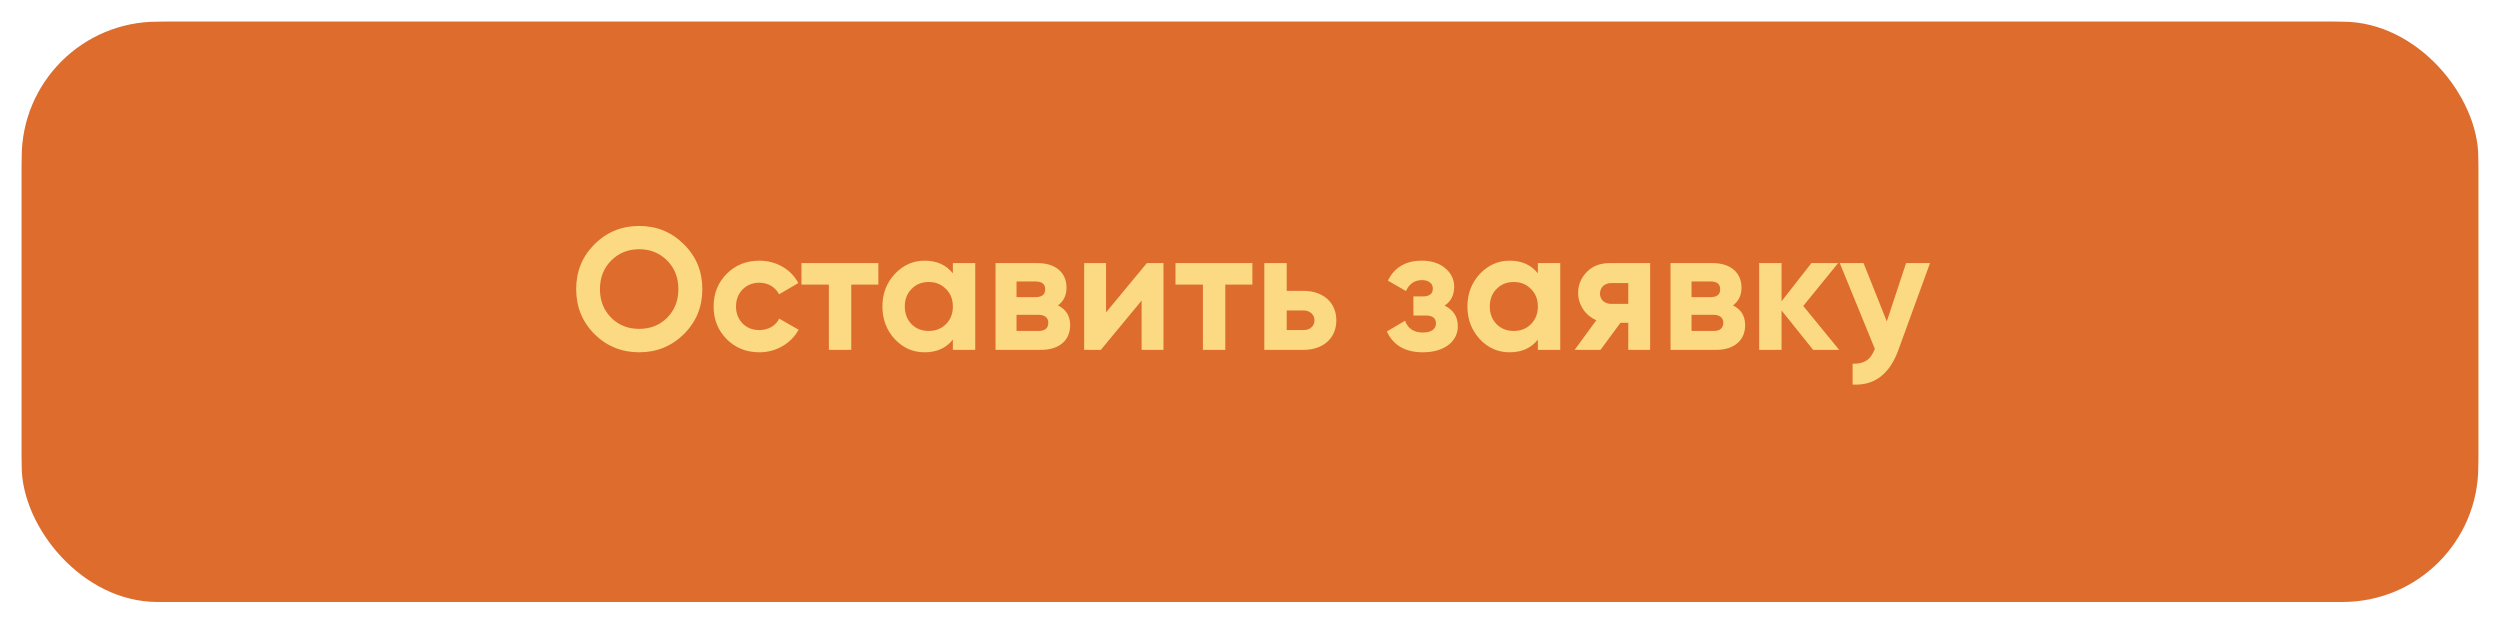
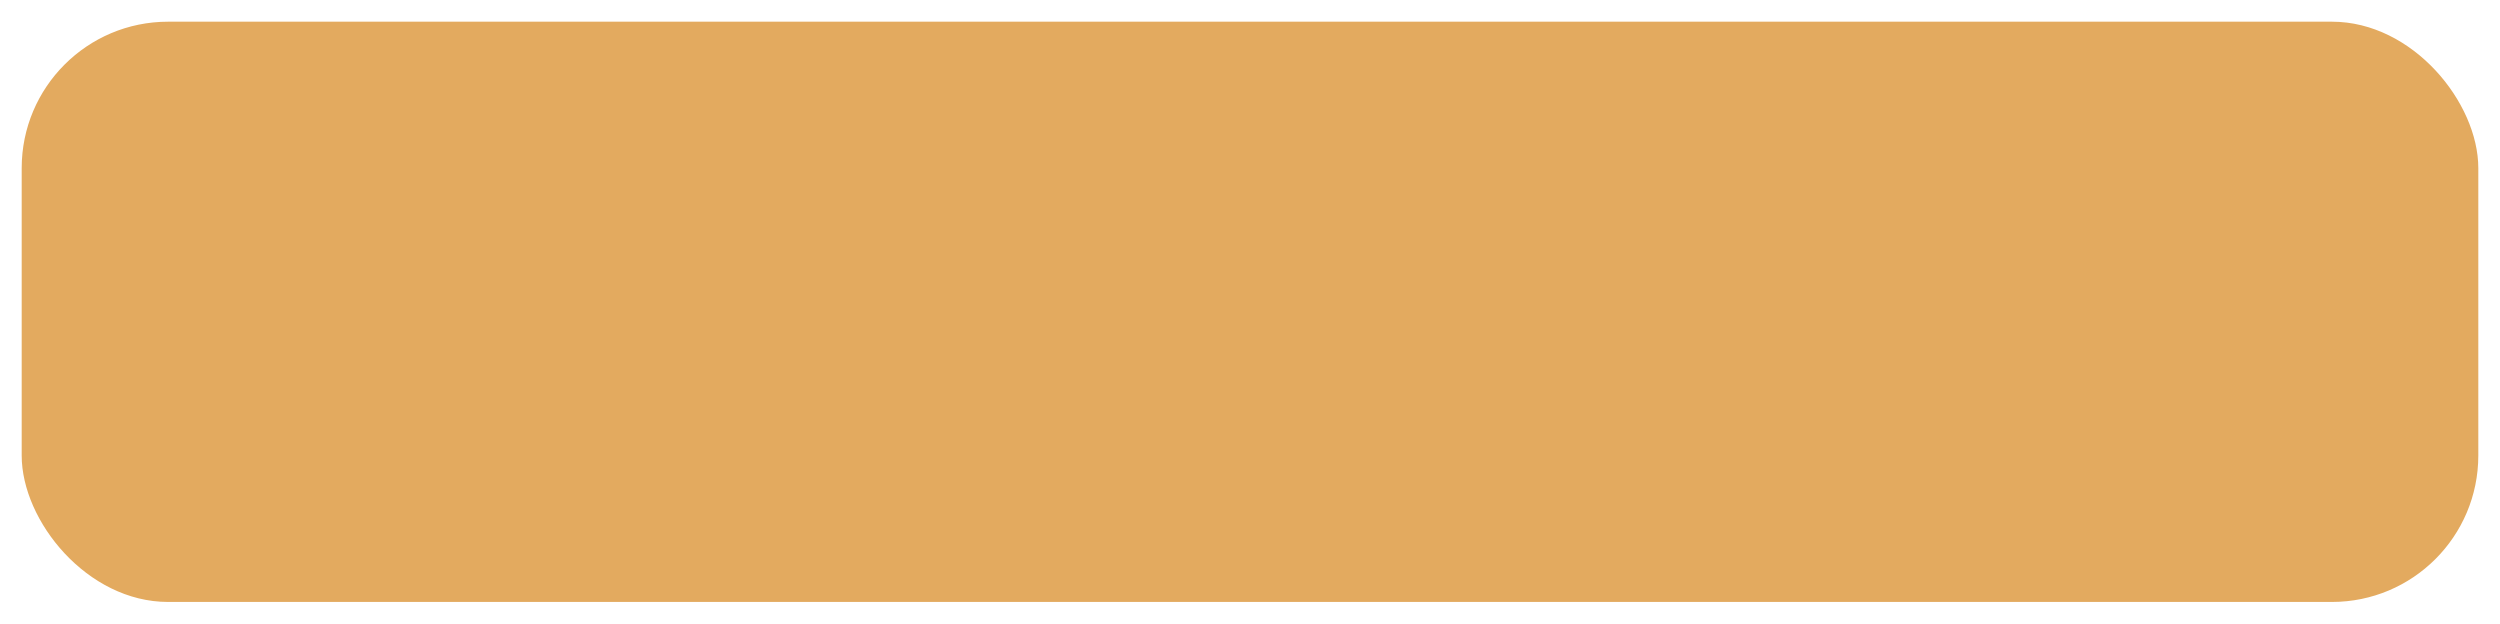
<svg xmlns="http://www.w3.org/2000/svg" width="461" height="115" viewBox="0 0 461 115" fill="none">
  <g filter="url(#filter0_d_145_308)">
    <rect x="4" width="453" height="107" rx="27" fill="#E3AA5F" />
-     <rect x="4" width="453" height="107" rx="25" fill="#DD6C2D" />
-     <path d="M126.118 57.603C128.39 55.331 129.51 52.579 129.51 49.315C129.51 46.051 128.39 43.299 126.118 41.059C123.846 38.787 121.094 37.667 117.862 37.667C114.63 37.667 111.878 38.787 109.606 41.059C107.366 43.299 106.246 46.051 106.246 49.315C106.246 52.579 107.366 55.331 109.606 57.603C111.878 59.843 114.63 60.963 117.862 60.963C121.094 60.963 123.846 59.843 126.118 57.603ZM112.71 54.595C111.334 53.219 110.63 51.459 110.63 49.315C110.63 47.171 111.334 45.411 112.71 44.035C114.086 42.659 115.814 41.955 117.862 41.955C119.91 41.955 121.638 42.659 123.014 44.035C124.39 45.411 125.094 47.171 125.094 49.315C125.094 51.459 124.39 53.219 123.014 54.595C121.638 55.971 119.91 56.643 117.862 56.643C115.814 56.643 114.086 55.971 112.71 54.595ZM140.038 60.963C143.142 60.963 145.862 59.331 147.27 56.803L143.686 54.755C143.046 56.067 141.67 56.867 140.006 56.867C138.758 56.867 137.734 56.451 136.934 55.651C136.134 54.819 135.718 53.763 135.718 52.515C135.718 49.955 137.542 48.131 140.006 48.131C141.638 48.131 143.014 48.963 143.654 50.275L147.206 48.195C145.894 45.667 143.142 44.067 140.038 44.067C137.638 44.067 135.622 44.867 133.99 46.499C132.39 48.131 131.59 50.115 131.59 52.515C131.59 54.915 132.39 56.899 133.99 58.531C135.622 60.163 137.638 60.963 140.038 60.963ZM147.791 44.515V48.483H152.847V60.515H156.975V48.483H161.967V44.515H147.791ZM175.707 46.403C174.459 44.835 172.731 44.067 170.491 44.067C168.347 44.067 166.523 44.899 164.987 46.531C163.483 48.163 162.715 50.147 162.715 52.515C162.715 54.883 163.483 56.899 164.987 58.531C166.523 60.163 168.347 60.963 170.491 60.963C172.731 60.963 174.459 60.195 175.707 58.627V60.515H179.835V44.515H175.707V46.403ZM168.091 55.779C167.259 54.915 166.843 53.827 166.843 52.515C166.843 51.203 167.259 50.115 168.091 49.283C168.923 48.419 169.979 48.003 171.259 48.003C172.539 48.003 173.595 48.419 174.427 49.283C175.291 50.115 175.707 51.203 175.707 52.515C175.707 53.827 175.291 54.915 174.427 55.779C173.595 56.611 172.539 57.027 171.259 57.027C169.979 57.027 168.923 56.611 168.091 55.779ZM195.098 52.323C196.154 51.523 196.666 50.435 196.666 49.027C196.666 46.339 194.714 44.515 191.354 44.515H183.578V60.515H191.994C195.418 60.515 197.338 58.659 197.338 55.971C197.338 54.275 196.602 53.059 195.098 52.323ZM190.97 47.907C192.154 47.907 192.73 48.387 192.73 49.347C192.73 50.307 192.154 50.787 190.97 50.787H187.45V47.907H190.97ZM187.45 57.027V54.051H191.514C192.634 54.051 193.306 54.595 193.306 55.491C193.306 56.515 192.698 57.027 191.514 57.027H187.45ZM203.954 53.603V44.515H199.922V60.515H202.994L210.514 51.427V60.515H214.546V44.515H211.474L203.954 53.603ZM216.76 44.515V48.483H221.816V60.515H225.944V48.483H230.936V44.515H216.76ZM237.269 49.635V44.515H233.141V60.515H240.373C243.989 60.515 246.421 58.371 246.421 55.075C246.421 51.779 243.989 49.635 240.373 49.635H237.269ZM237.269 56.867V53.251H240.405C241.557 53.251 242.389 54.019 242.389 55.075C242.389 56.131 241.557 56.867 240.405 56.867H237.269ZM266.392 52.355C267.576 51.555 268.152 50.403 268.152 48.835C268.152 47.523 267.608 46.403 266.52 45.475C265.464 44.547 263.992 44.067 262.168 44.067C259.224 44.067 257.144 45.283 255.928 47.747L259.256 49.667C259.864 48.323 260.856 47.651 262.232 47.651C263.416 47.651 264.216 48.259 264.216 49.187C264.216 50.179 263.608 50.659 262.36 50.659H260.632V54.179H262.904C264.152 54.179 264.792 54.659 264.792 55.651C264.792 56.675 263.928 57.315 262.392 57.315C260.696 57.315 259.608 56.579 259.096 55.139L255.736 57.123C256.92 59.683 259.128 60.963 262.36 60.963C266.456 60.963 268.824 58.883 268.824 56.163C268.824 54.403 268.024 53.155 266.392 52.355ZM283.582 46.403C282.334 44.835 280.606 44.067 278.366 44.067C276.222 44.067 274.398 44.899 272.862 46.531C271.358 48.163 270.59 50.147 270.59 52.515C270.59 54.883 271.358 56.899 272.862 58.531C274.398 60.163 276.222 60.963 278.366 60.963C280.606 60.963 282.334 60.195 283.582 58.627V60.515H287.71V44.515H283.582V46.403ZM275.966 55.779C275.134 54.915 274.718 53.827 274.718 52.515C274.718 51.203 275.134 50.115 275.966 49.283C276.798 48.419 277.854 48.003 279.134 48.003C280.414 48.003 281.47 48.419 282.302 49.283C283.166 50.115 283.582 51.203 283.582 52.515C283.582 53.827 283.166 54.915 282.302 55.779C281.47 56.611 280.414 57.027 279.134 57.027C277.854 57.027 276.798 56.611 275.966 55.779ZM296.797 44.515C295.069 44.515 293.661 45.059 292.605 46.147C291.549 47.235 291.005 48.515 291.005 50.019C291.005 52.163 292.317 54.179 294.365 55.043L290.365 60.515H295.133L298.813 55.523H300.253V60.515H304.285V44.515H296.797ZM300.253 48.195V52.035H297.117C295.933 52.035 295.037 51.299 295.037 50.147C295.037 48.963 295.933 48.195 297.117 48.195H300.253ZM319.567 52.323C320.623 51.523 321.135 50.435 321.135 49.027C321.135 46.339 319.183 44.515 315.823 44.515H308.047V60.515H316.463C319.887 60.515 321.807 58.659 321.807 55.971C321.807 54.275 321.071 53.059 319.567 52.323ZM315.439 47.907C316.623 47.907 317.199 48.387 317.199 49.347C317.199 50.307 316.623 50.787 315.439 50.787H311.919V47.907H315.439ZM311.919 57.027V54.051H315.983C317.103 54.051 317.775 54.595 317.775 55.491C317.775 56.515 317.167 57.027 315.983 57.027H311.919ZM332.519 52.419L338.951 44.515H334.023L328.519 51.555V44.515H324.391V60.515H328.519V53.251L334.343 60.515H339.143L332.519 52.419ZM347.927 55.267L343.639 44.515H339.255L345.719 60.323C344.951 62.339 343.799 63.107 341.623 63.075V66.915C345.623 67.139 348.439 65.027 350.071 60.515L355.895 44.515H351.479L347.927 55.267Z" fill="#FCDA84" />
  </g>
  <defs>
    <filter id="filter0_d_145_308" x="0" y="0" width="461" height="115" filterUnits="userSpaceOnUse" color-interpolation-filters="sRGB">
      <feFlood flood-opacity="0" result="BackgroundImageFix" />
      <feColorMatrix in="SourceAlpha" type="matrix" values="0 0 0 0 0 0 0 0 0 0 0 0 0 0 0 0 0 0 127 0" result="hardAlpha" />
      <feOffset dy="4" />
      <feGaussianBlur stdDeviation="2" />
      <feComposite in2="hardAlpha" operator="out" />
      <feColorMatrix type="matrix" values="0 0 0 0 0 0 0 0 0 0 0 0 0 0 0 0 0 0 0.25 0" />
      <feBlend mode="normal" in2="BackgroundImageFix" result="effect1_dropShadow_145_308" />
      <feBlend mode="normal" in="SourceGraphic" in2="effect1_dropShadow_145_308" result="shape" />
    </filter>
  </defs>
</svg>